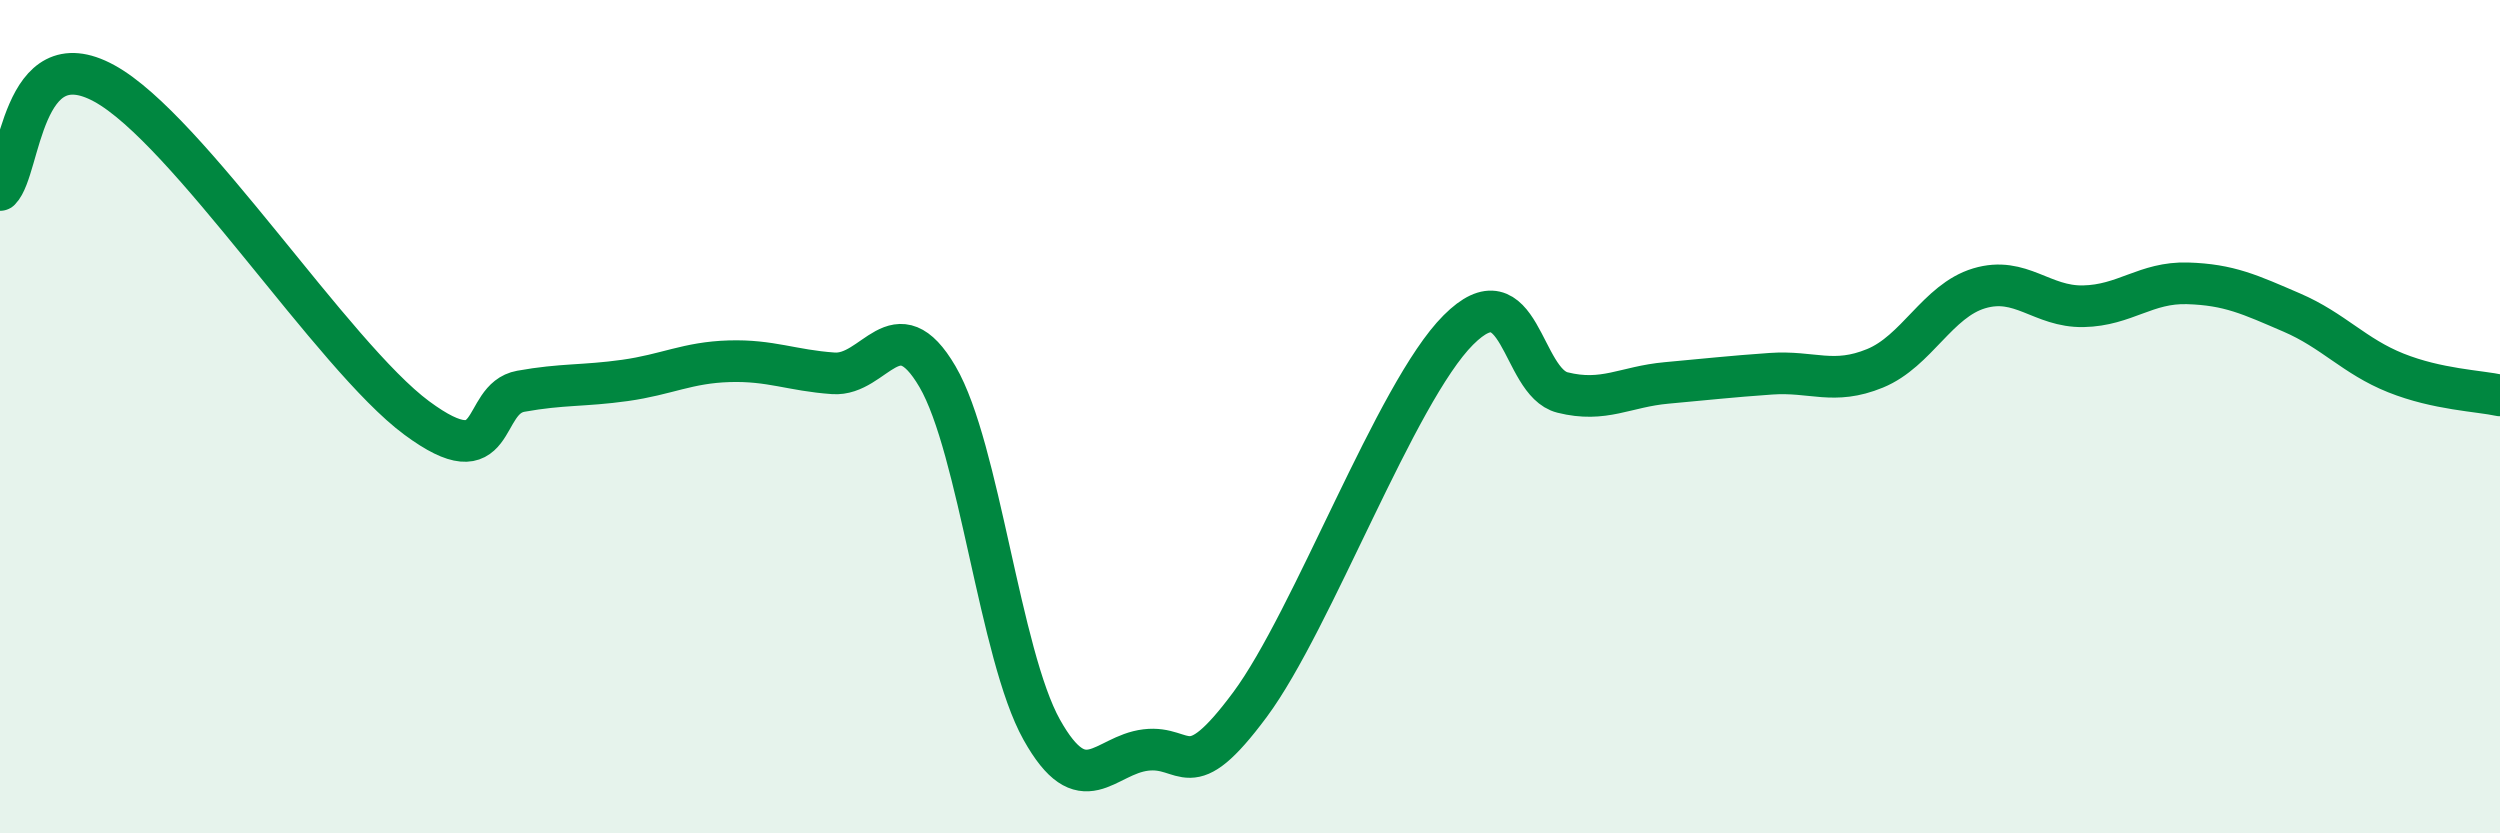
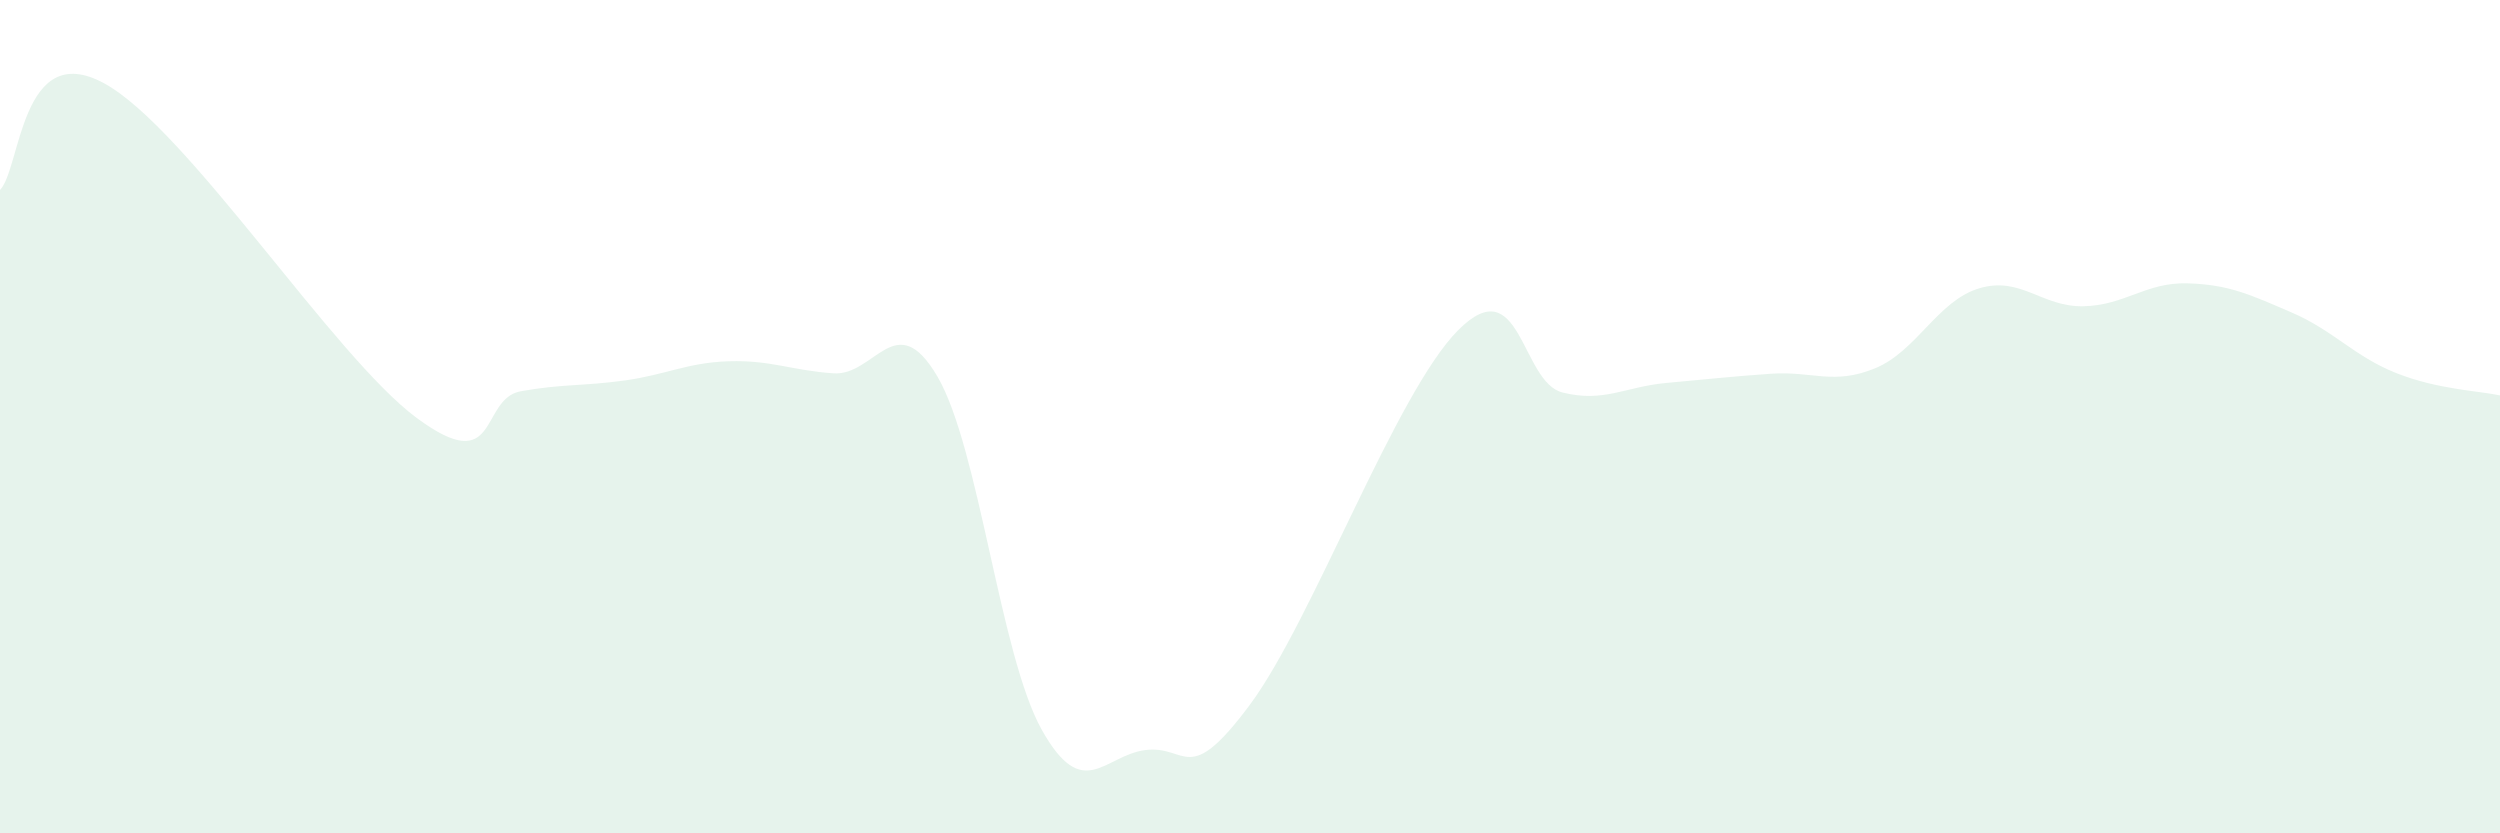
<svg xmlns="http://www.w3.org/2000/svg" width="60" height="20" viewBox="0 0 60 20">
  <path d="M 0,4.56 C 0.5,4.05 0.5,0.91 2.5,2 C 4.5,3.09 8,8.55 10,10.03 C 12,11.51 11.5,9.57 12.5,9.39 C 13.5,9.21 14,9.27 15,9.13 C 16,8.99 16.5,8.7 17.5,8.67 C 18.5,8.64 19,8.89 20,8.96 C 21,9.03 21.5,7.33 22.5,9.04 C 23.5,10.75 24,15.72 25,17.51 C 26,19.3 26.5,18.12 27.5,18 C 28.5,17.88 28.5,18.93 30,16.91 C 31.5,14.89 33.5,9.42 35,7.92 C 36.5,6.42 36.5,9.17 37.5,9.42 C 38.5,9.67 39,9.28 40,9.19 C 41,9.1 41.5,9.04 42.5,8.97 C 43.5,8.9 44,9.25 45,8.84 C 46,8.43 46.5,7.22 47.5,6.92 C 48.5,6.62 49,7.37 50,7.35 C 51,7.33 51.5,6.77 52.5,6.8 C 53.5,6.83 54,7.07 55,7.5 C 56,7.93 56.5,8.55 57.5,8.95 C 58.5,9.35 59.5,9.38 60,9.49L60 20L0 20Z" fill="#008740" opacity="0.1" stroke-linecap="round" stroke-linejoin="round" />
-   <path d="M 0,4.56 C 0.5,4.05 0.5,0.91 2.5,2 C 4.5,3.09 8,8.55 10,10.03 C 12,11.51 11.5,9.57 12.5,9.39 C 13.5,9.21 14,9.27 15,9.13 C 16,8.99 16.5,8.7 17.5,8.67 C 18.5,8.64 19,8.89 20,8.96 C 21,9.03 21.5,7.33 22.5,9.04 C 23.5,10.75 24,15.72 25,17.51 C 26,19.3 26.5,18.12 27.5,18 C 28.5,17.88 28.5,18.93 30,16.91 C 31.5,14.89 33.5,9.42 35,7.92 C 36.5,6.42 36.5,9.17 37.5,9.42 C 38.5,9.67 39,9.28 40,9.19 C 41,9.1 41.5,9.04 42.5,8.97 C 43.5,8.9 44,9.25 45,8.84 C 46,8.43 46.5,7.22 47.5,6.92 C 48.5,6.62 49,7.37 50,7.35 C 51,7.33 51.5,6.77 52.5,6.8 C 53.5,6.83 54,7.07 55,7.5 C 56,7.93 56.5,8.55 57.5,8.95 C 58.5,9.35 59.5,9.38 60,9.49" stroke="#008740" stroke-width="1" fill="none" stroke-linecap="round" stroke-linejoin="round" />
</svg>